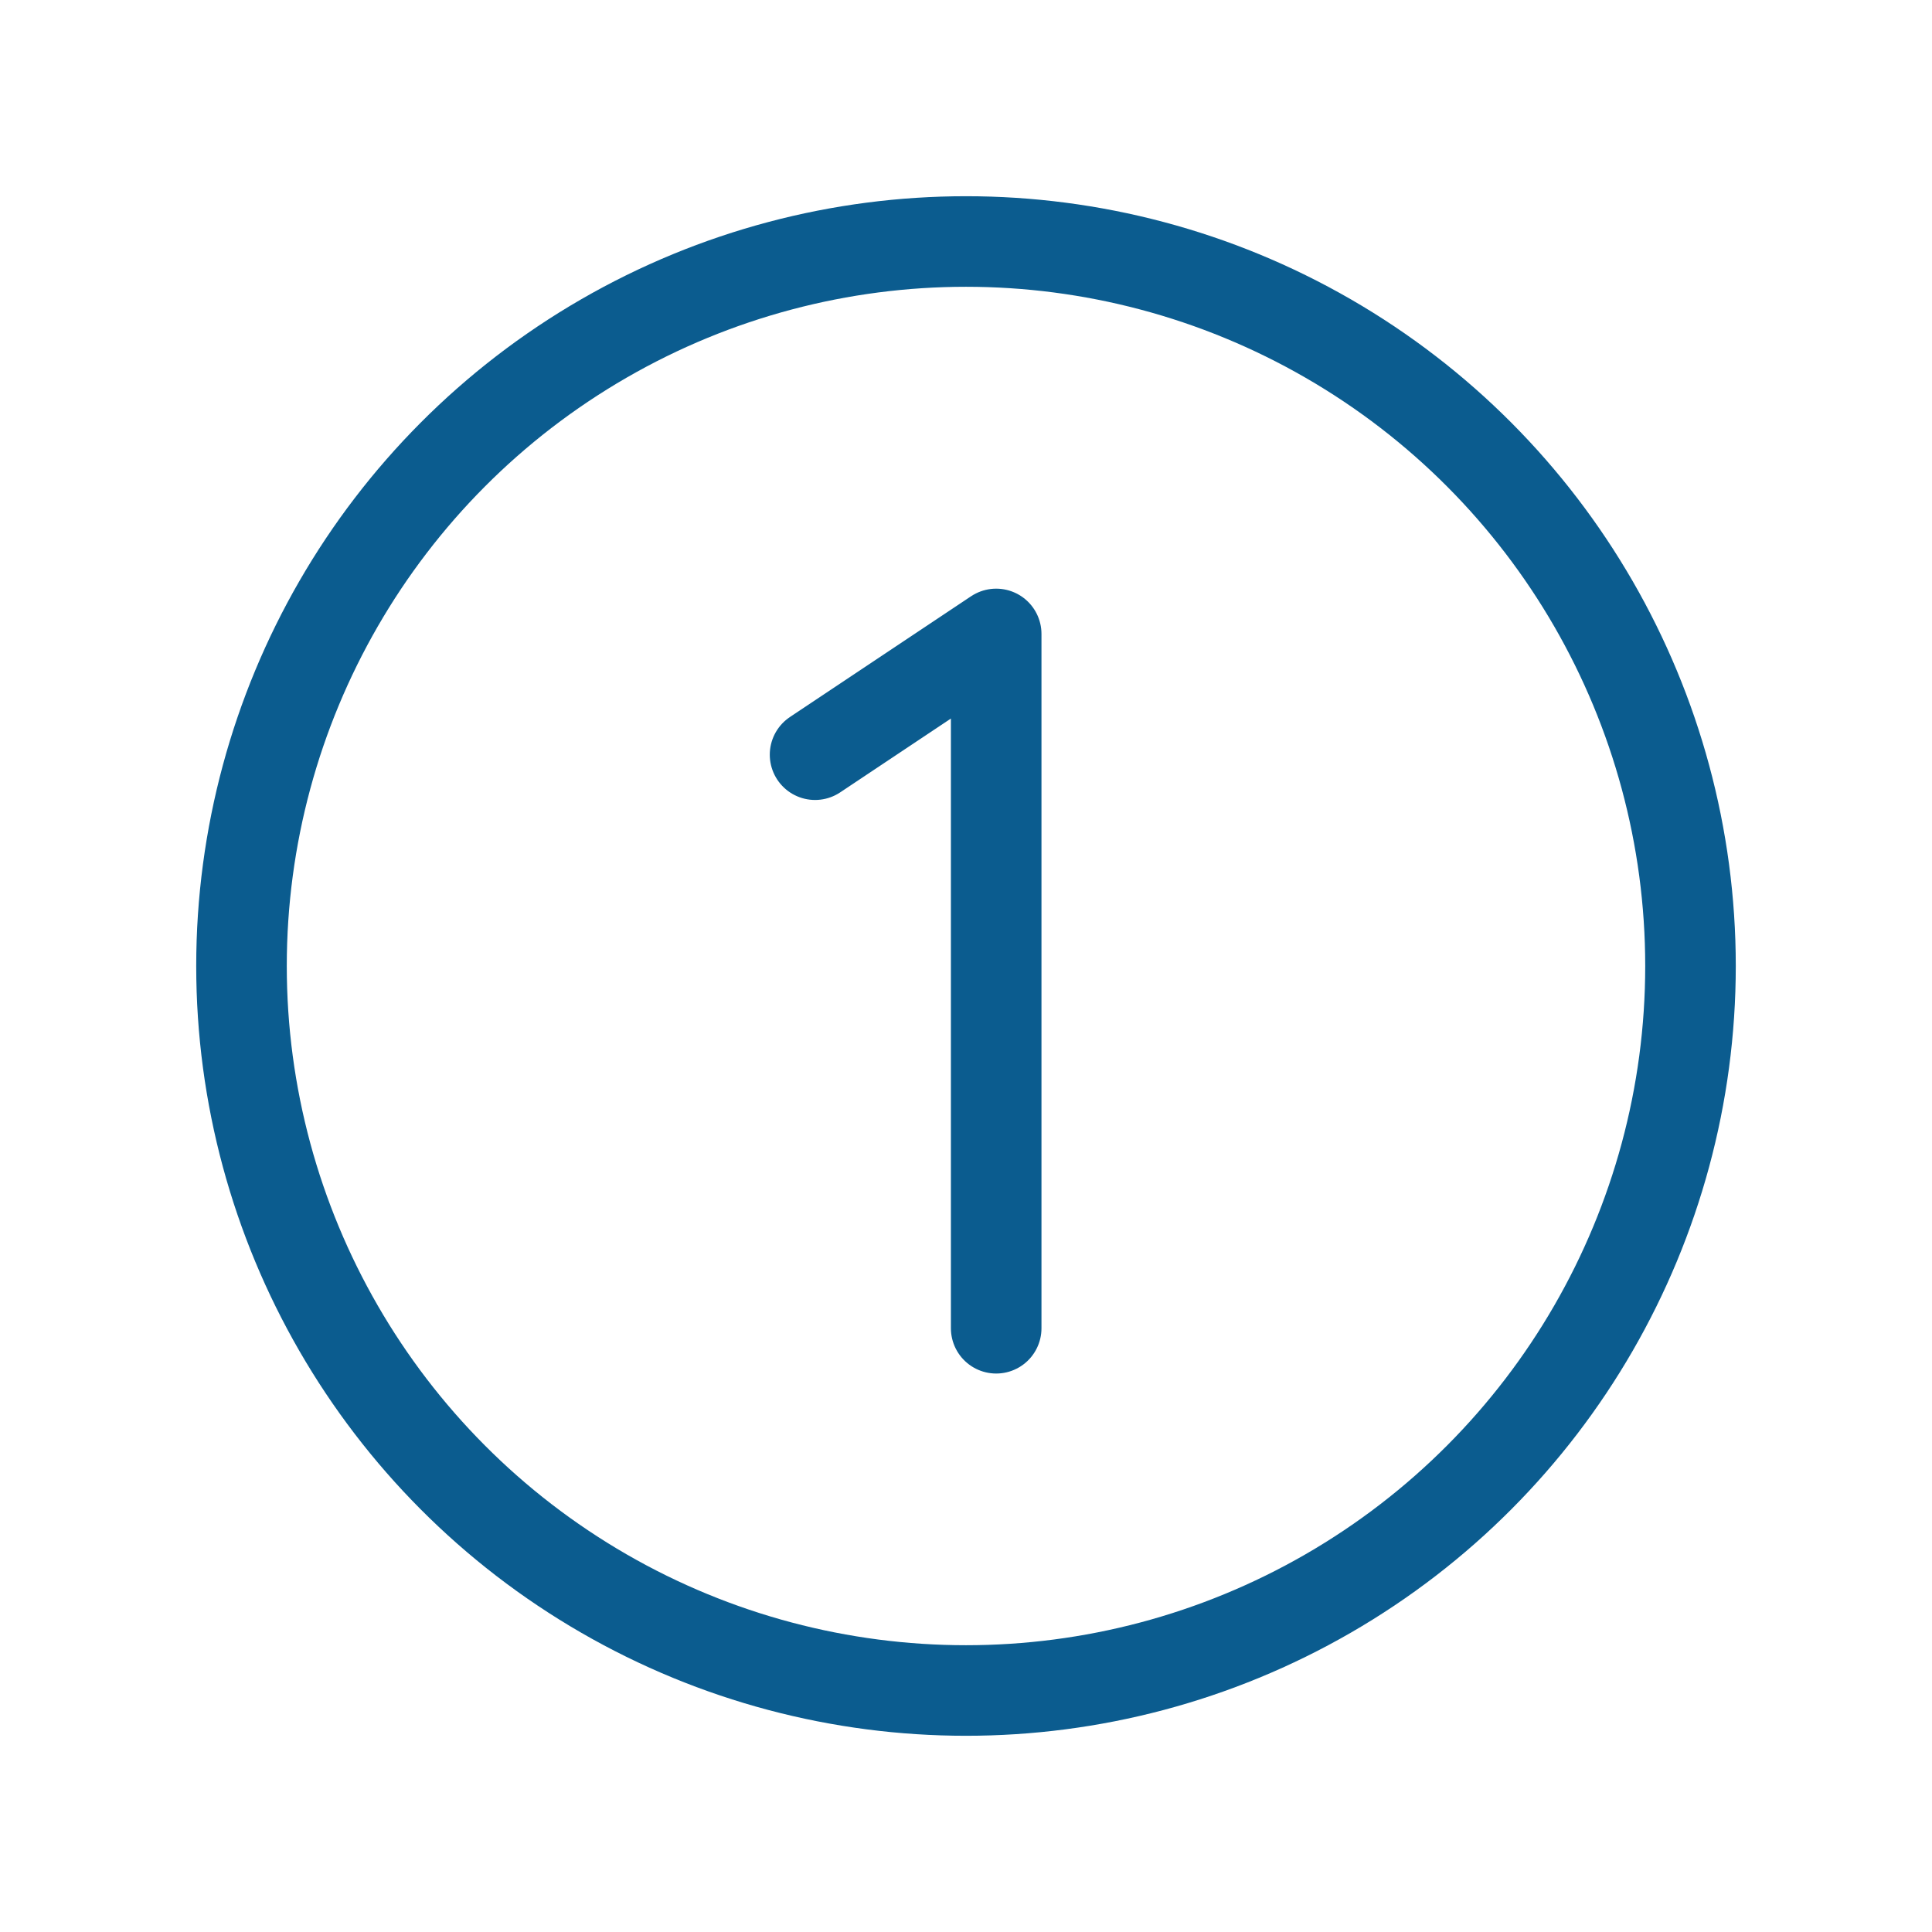
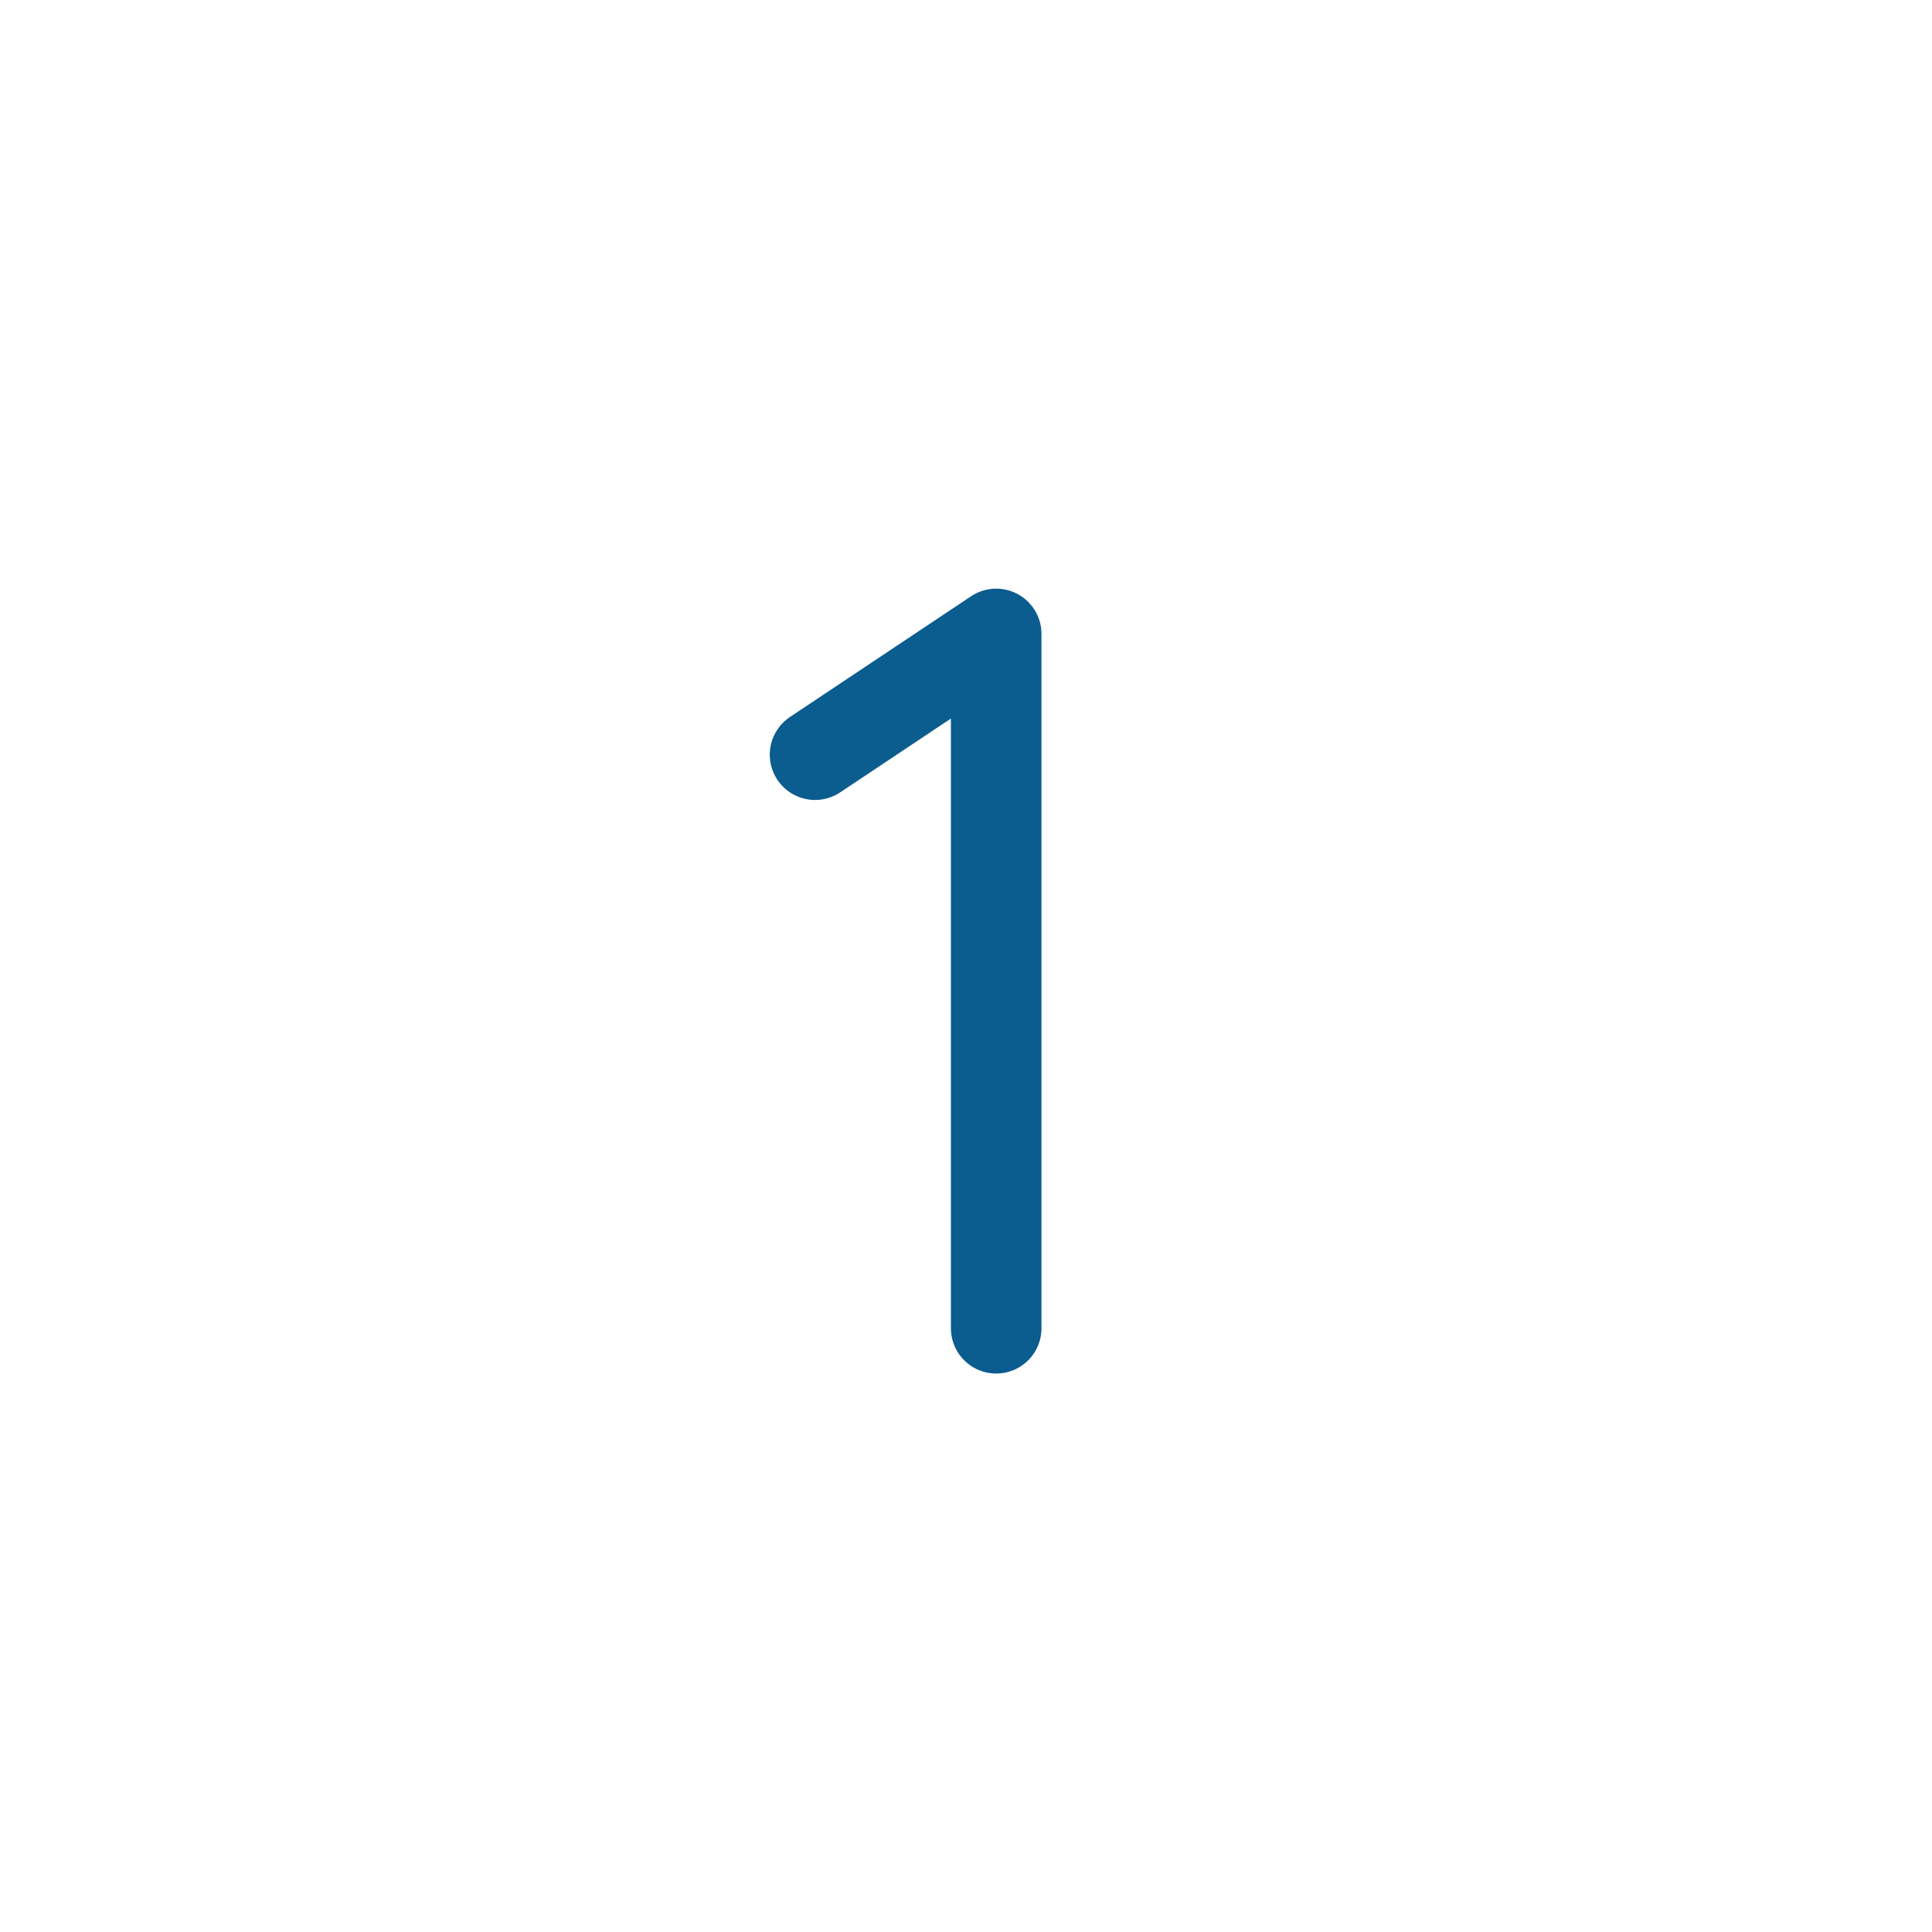
<svg xmlns="http://www.w3.org/2000/svg" id="Livello_1" data-name="Livello 1" viewBox="0 0 256 256">
  <defs>
    <style>      .cls-1 {        stroke: #0b5c8f;        stroke-linecap: round;        stroke-linejoin: round;        stroke-width: 12px;      }      .cls-1, .cls-2 {        fill: none;      }      .cls-2 {        stroke-width: 0px;      }    </style>
  </defs>
-   <rect class="cls-2" width="256" height="256" />
-   <circle class="cls-1" cx="128" cy="128" r="96" />
  <polyline class="cls-1" points="108 100 132 84 132 176" />
</svg>